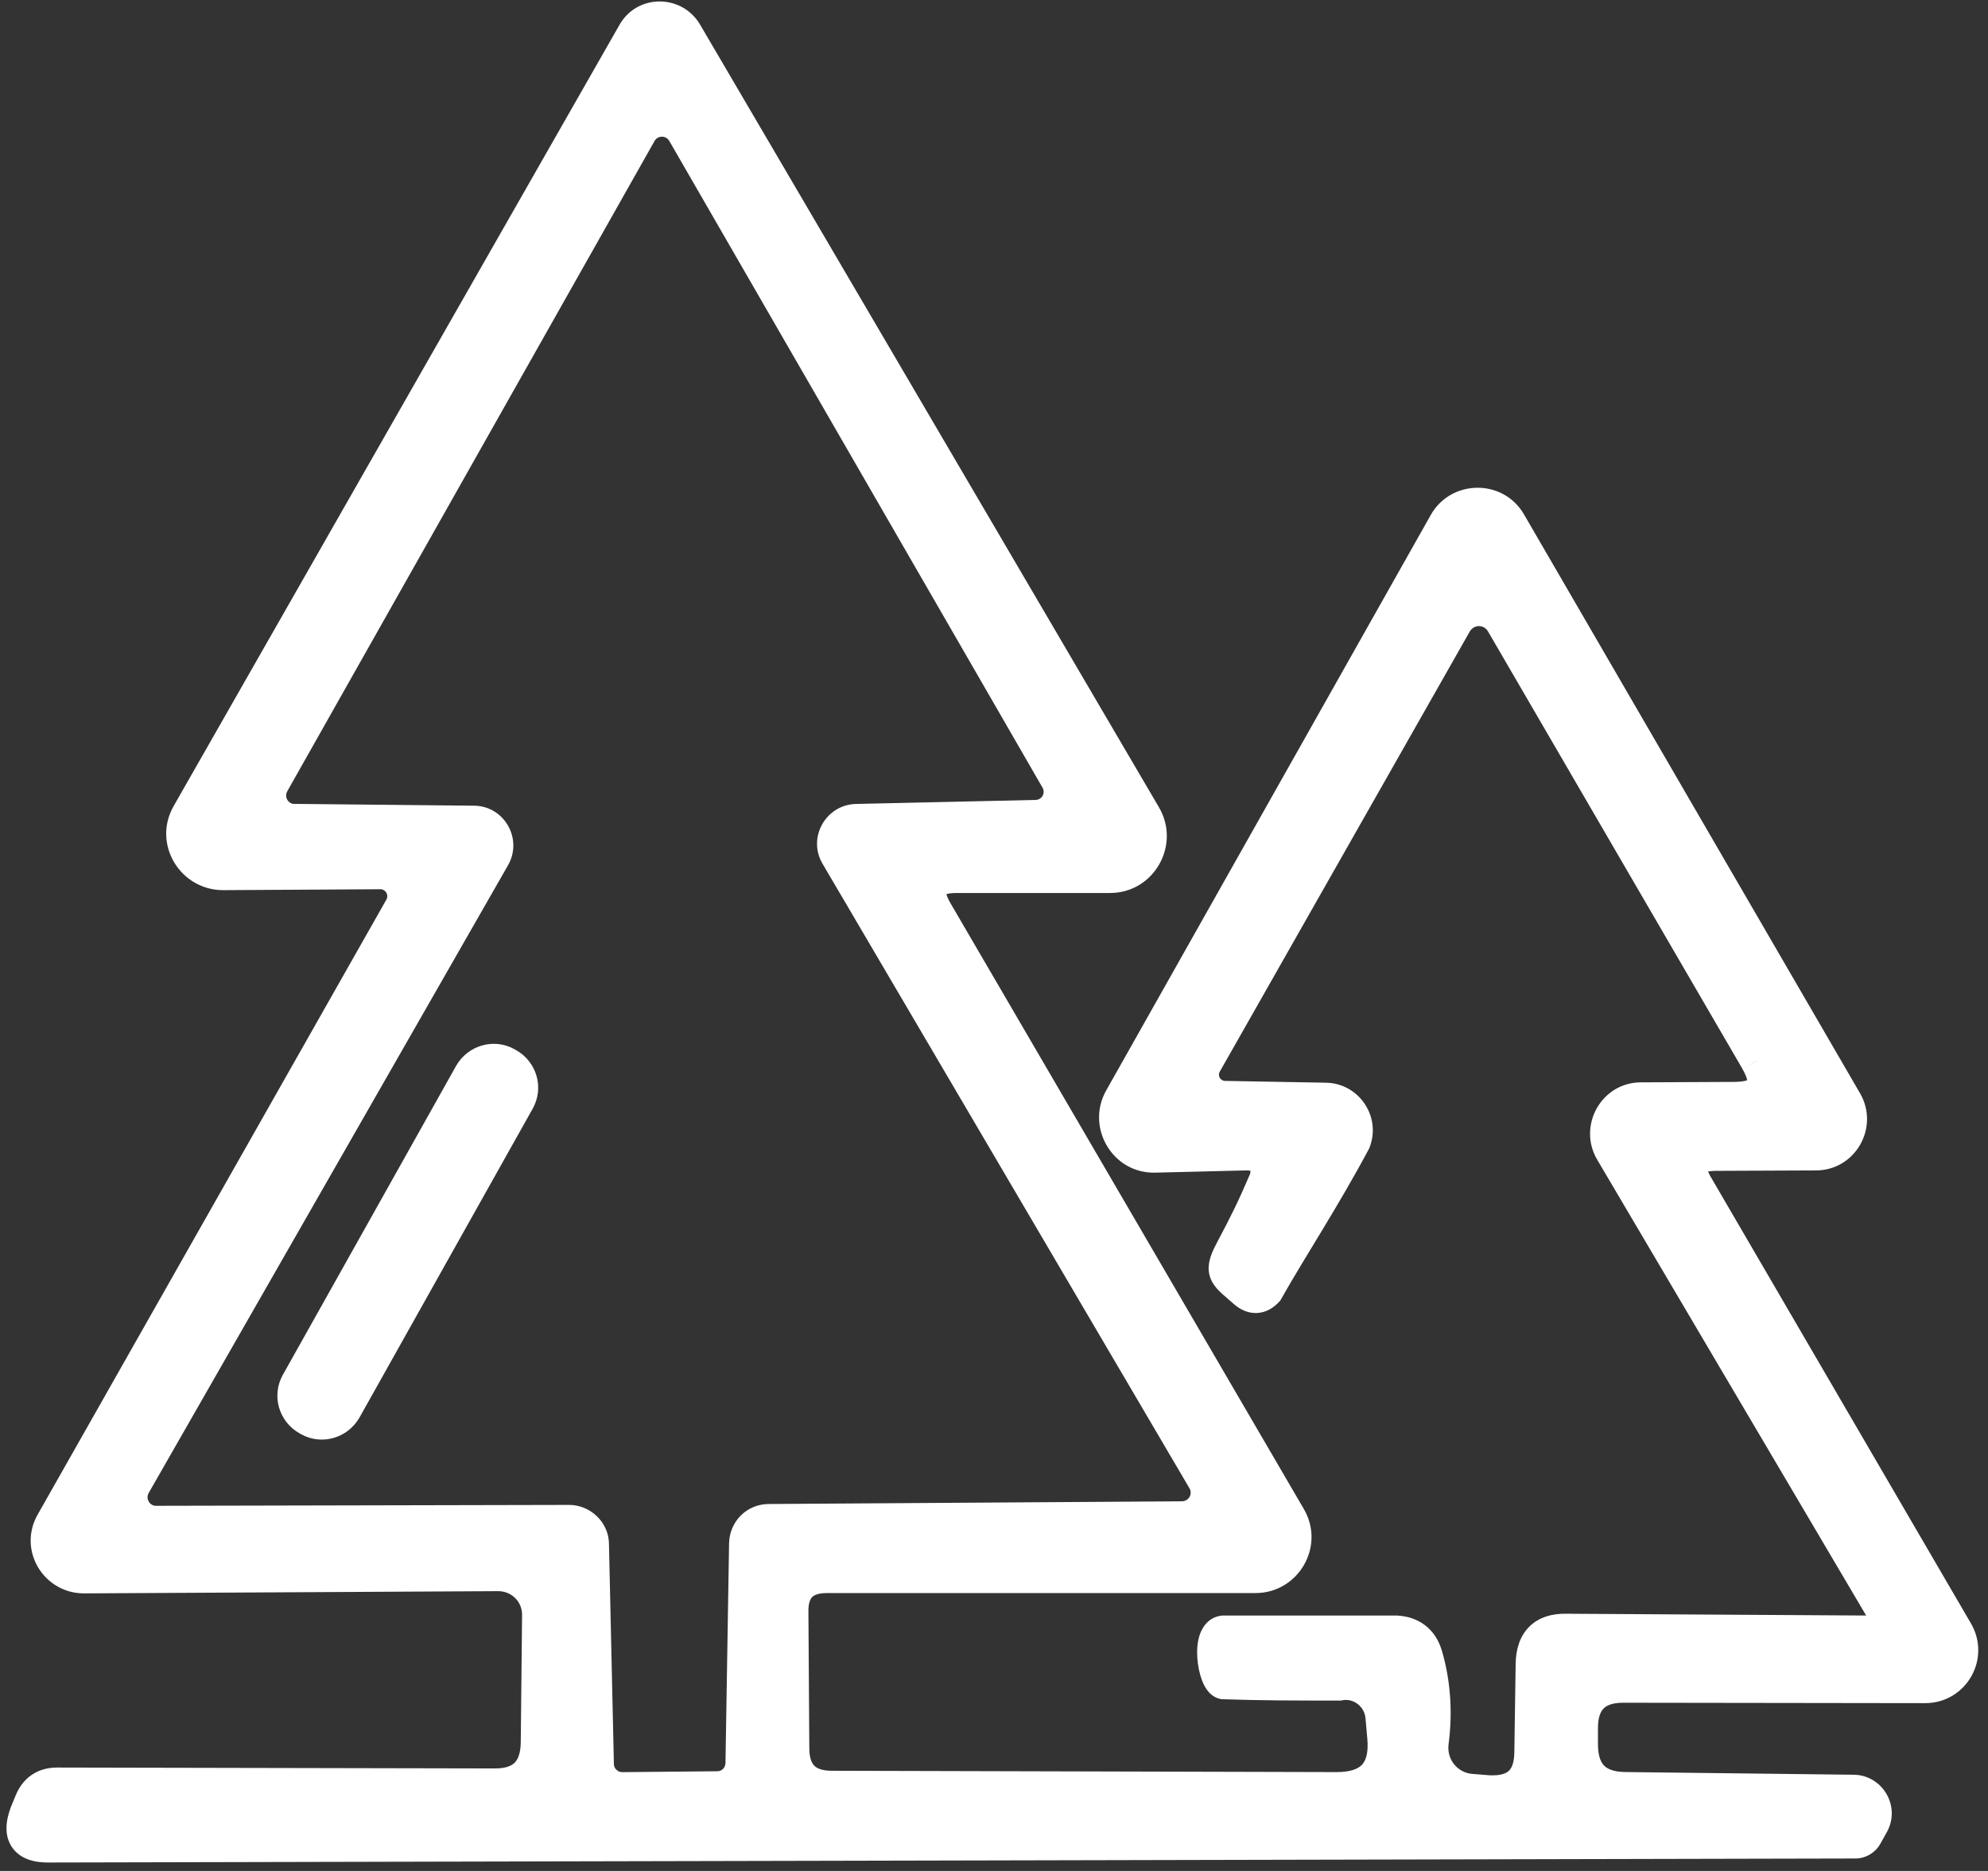
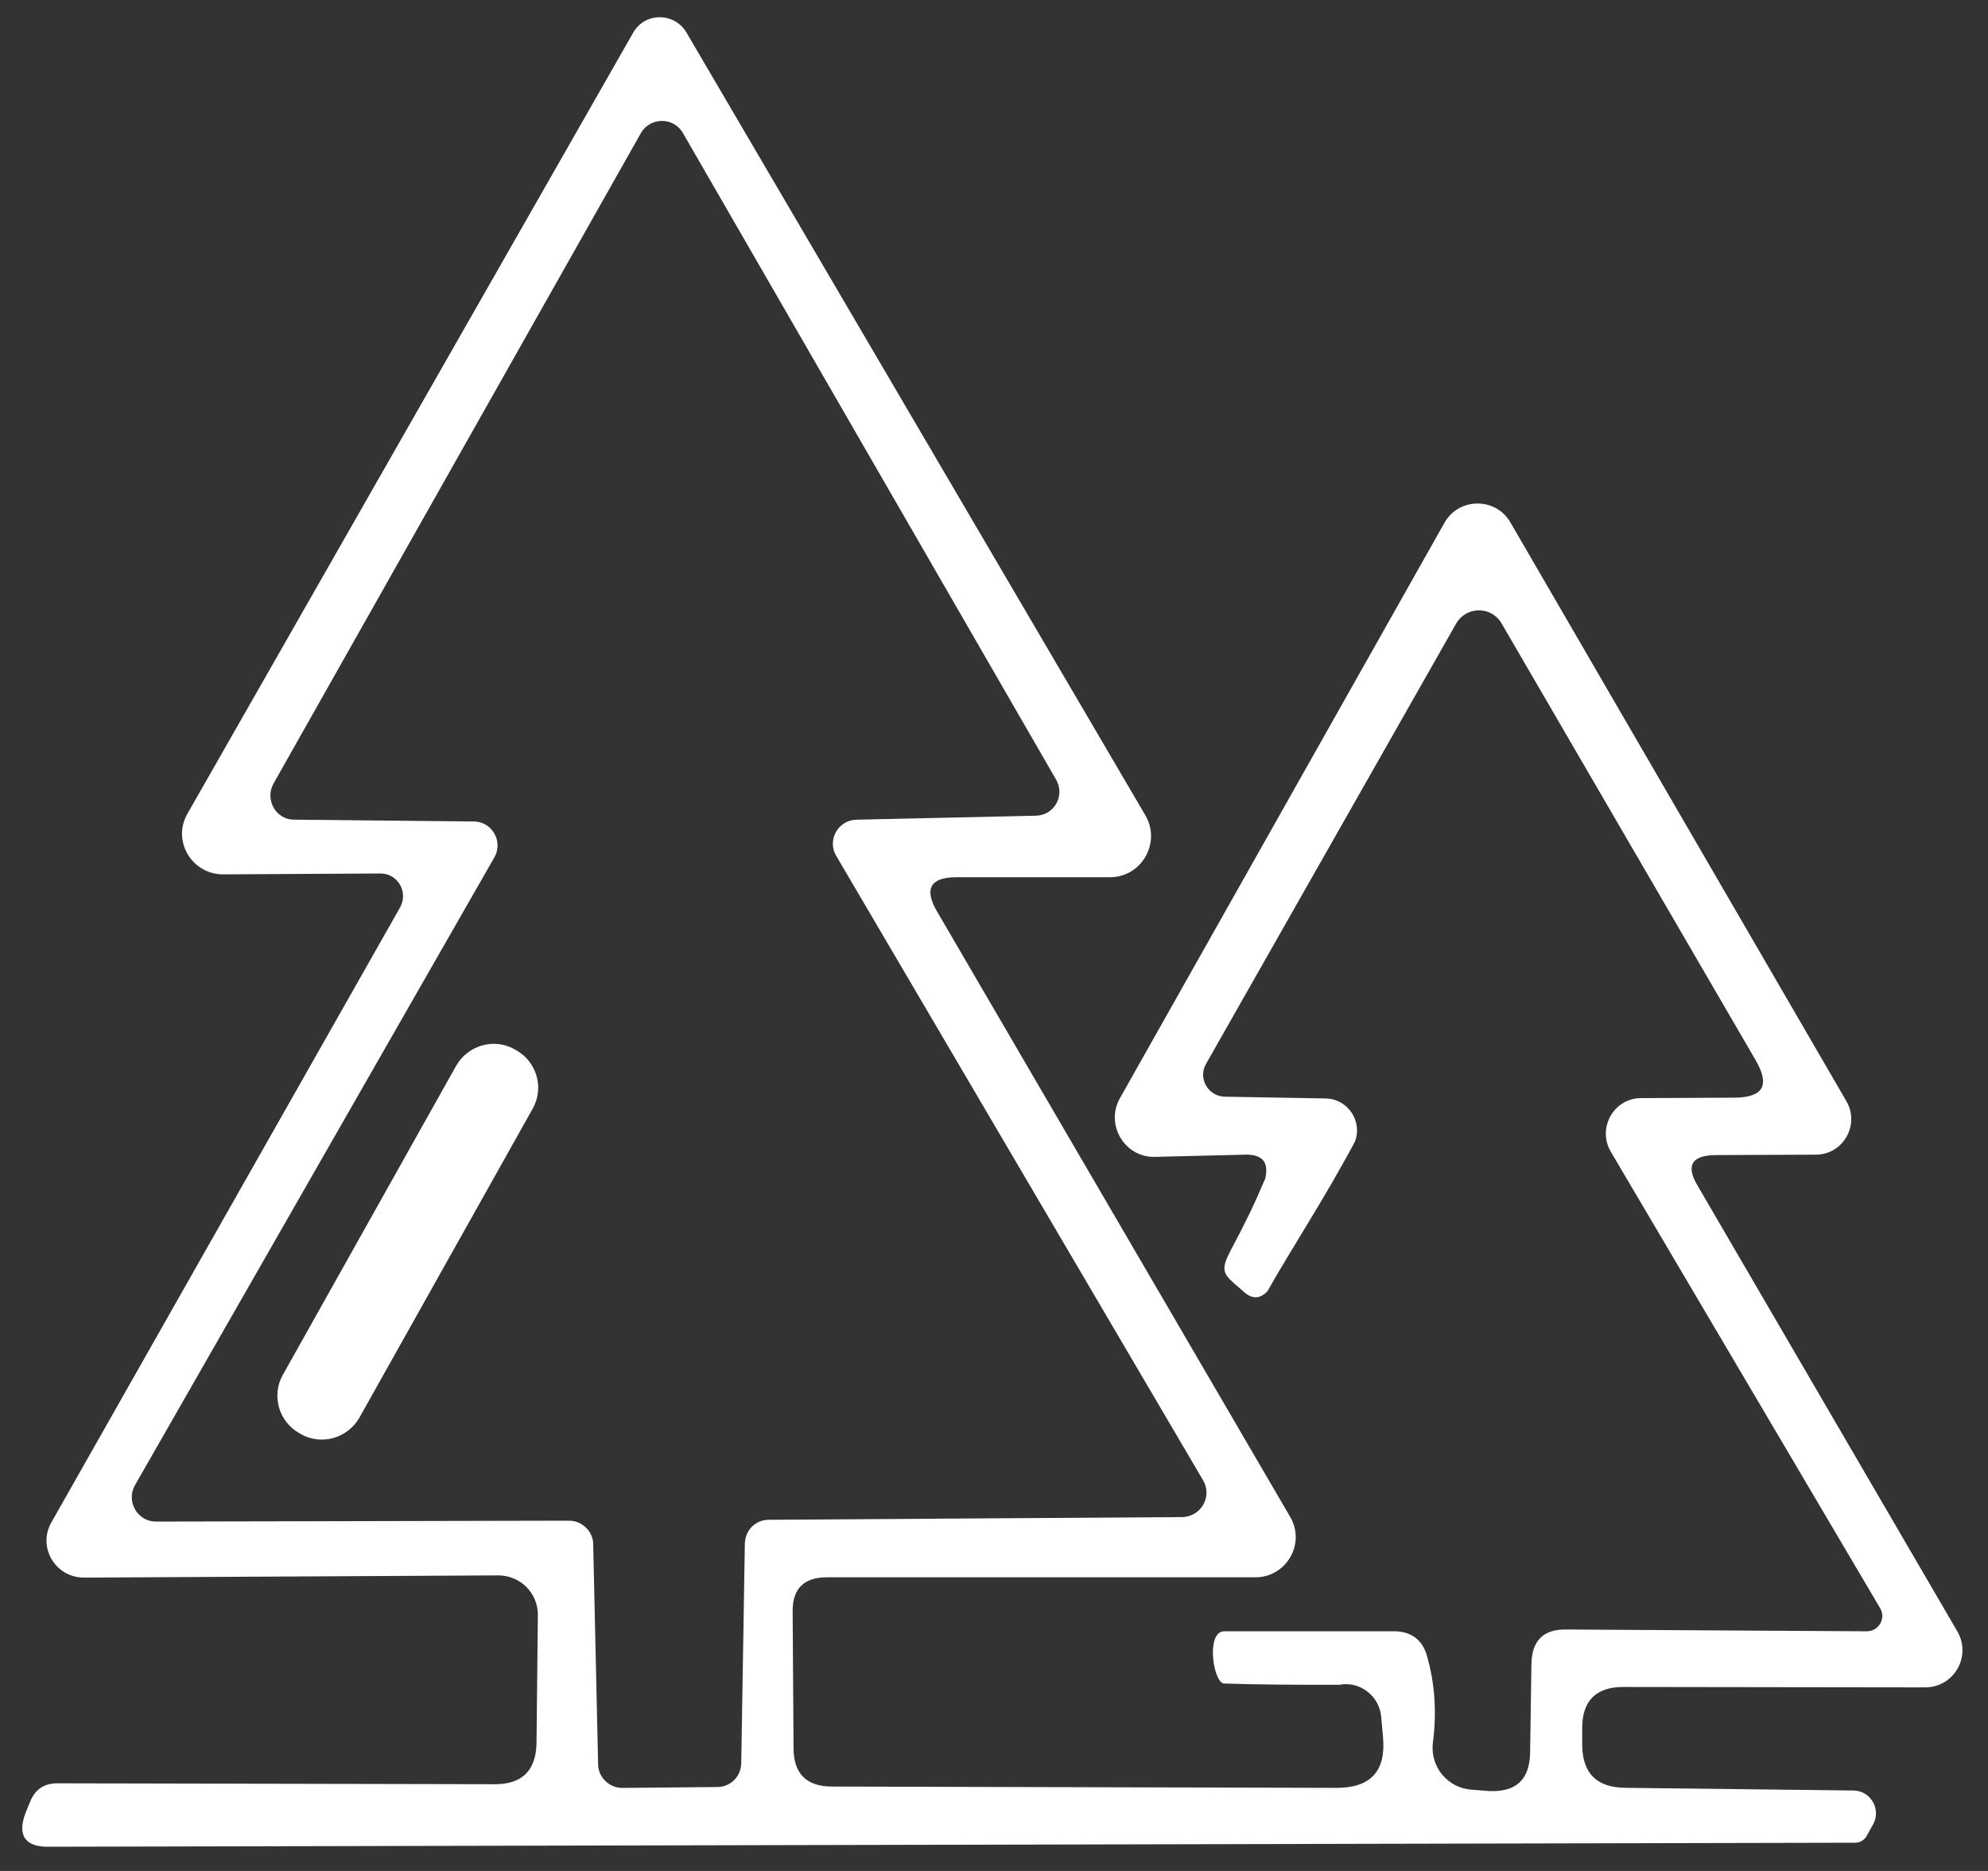
<svg xmlns="http://www.w3.org/2000/svg" width="153" height="144" viewBox="0 0 153 144" fill="none">
  <rect x="0" y="0" width="153" height="144" fill="#333333" stroke="none" />
  <g id="ËÃ Ã°_1">
    <g id="Group">
      <g id="Vector">
        <mask id="path-1-outside-1_944_4460" maskUnits="userSpaceOnUse" x="-0.286" y="-0.674" width="153" height="145" fill="black">
-           <rect fill="white" x="-0.286" y="-0.674" width="153" height="145" />
          <path d="M135.154 81.661L115.56 47.974C114.772 46.635 112.849 46.635 112.06 48.006L92.808 81.901C92.191 82.999 92.979 84.374 94.251 84.407L102.04 84.545C103.723 84.578 104.89 86.299 104.272 87.877C101.872 92.369 99.444 96.011 97.544 99.381C96.995 99.963 96.41 100 95.792 99.483L94.967 98.763C94.077 97.974 93.982 97.614 94.76 96.151C95.803 94.19 96.41 92.976 97.369 90.725C97.678 89.455 97.162 88.837 95.825 88.87L88.894 89.04C86.56 89.109 85.052 86.567 86.182 84.541L111.166 40.24C112.264 38.283 115.113 38.247 116.243 40.208L142.117 84.781C143.146 86.6 141.841 88.87 139.751 88.87L131.995 88.902C130.178 88.935 129.731 89.728 130.658 91.27L150.629 125.543C151.764 127.467 150.39 129.871 148.158 129.871L124.926 129.839C122.833 129.839 121.768 130.905 121.768 133V134.236C121.768 136.47 122.865 137.568 125.06 137.601L142.629 137.808C143.934 137.808 144.792 139.216 144.174 140.383L143.658 141.311C143.487 141.62 143.142 141.827 142.8 141.827L3.784 142.137C1.93 142.169 1.313 141.278 1.967 139.525L2.308 138.699C2.686 137.739 3.373 137.255 4.402 137.255L38.101 137.324C40.195 137.324 41.26 136.258 41.292 134.131L41.394 124.343C41.426 122.626 40.056 121.251 38.341 121.251L6.463 121.422C4.268 121.422 2.861 119.087 3.959 117.163L30.792 69.839C31.443 68.672 30.621 67.228 29.284 67.228L17.17 67.297C14.768 67.297 13.223 64.722 14.426 62.627L48.715 2.542C49.605 0.927 51.906 0.927 52.833 2.509L88.146 62.745C89.382 64.84 87.869 67.516 85.434 67.516H73.629C71.605 67.516 71.089 68.407 72.121 70.161L99.3 116.76C100.499 118.823 98.991 121.398 96.625 121.398H63.646C61.861 121.398 60.971 122.288 61.004 124.074L61.073 134.55C61.073 136.506 62.069 137.503 64.024 137.503L102.869 137.605C105.512 137.605 106.678 136.299 106.438 133.691L106.3 132.145C106.162 130.53 104.654 129.363 103.077 129.672C99.875 129.672 97.016 129.672 94.154 129.57C93.375 129.385 92.818 125.698 94.154 125.555C98.837 125.555 102.869 125.555 107.467 125.555C108.666 125.624 109.459 126.243 109.8 127.374C110.418 129.469 110.589 131.735 110.28 134.106C110.04 135.961 111.414 137.645 113.3 137.747L114.568 137.849C116.662 137.95 117.727 136.99 117.76 134.895L117.861 128.061C117.894 126.275 118.788 125.384 120.536 125.417L143.666 125.555C144.593 125.555 145.174 124.558 144.694 123.769L123.967 88.638C122.902 86.819 124.207 84.517 126.3 84.517L133.54 84.484C135.703 84.452 136.215 83.524 135.154 81.669M90.987 116.764C92.43 116.732 93.32 115.186 92.601 113.949L64.357 65.873C63.638 64.673 64.495 63.127 65.902 63.09L79.731 62.781C81.138 62.749 81.995 61.235 81.276 59.999L52.556 10.234C51.837 8.998 50.052 8.998 49.329 10.234L21.052 60.304C20.365 61.54 21.223 63.086 22.63 63.086L36.459 63.225C37.865 63.225 38.76 64.77 38.036 66.007L10.377 114.327C9.691 115.564 10.585 117.11 11.991 117.11L43.8 117.041C44.796 117.041 45.654 117.867 45.654 118.859L46.032 135.79C46.032 136.787 46.89 137.609 47.886 137.609L55.195 137.54C56.223 137.54 57.012 136.75 57.048 135.721L57.325 118.79C57.357 117.761 58.15 116.972 59.178 116.972L90.991 116.764H90.987Z" />
        </mask>
        <path d="M135.154 81.661L115.56 47.974C114.772 46.635 112.849 46.635 112.06 48.006L92.808 81.901C92.191 82.999 92.979 84.374 94.251 84.407L102.04 84.545C103.723 84.578 104.89 86.299 104.272 87.877C101.872 92.369 99.444 96.011 97.544 99.381C96.995 99.963 96.41 100 95.792 99.483L94.967 98.763C94.077 97.974 93.982 97.614 94.76 96.151C95.803 94.19 96.41 92.976 97.369 90.725C97.678 89.455 97.162 88.837 95.825 88.87L88.894 89.04C86.56 89.109 85.052 86.567 86.182 84.541L111.166 40.24C112.264 38.283 115.113 38.247 116.243 40.208L142.117 84.781C143.146 86.6 141.841 88.87 139.751 88.87L131.995 88.902C130.178 88.935 129.731 89.728 130.658 91.27L150.629 125.543C151.764 127.467 150.39 129.871 148.158 129.871L124.926 129.839C122.833 129.839 121.768 130.905 121.768 133V134.236C121.768 136.47 122.865 137.568 125.06 137.601L142.629 137.808C143.934 137.808 144.792 139.216 144.174 140.383L143.658 141.311C143.487 141.62 143.142 141.827 142.8 141.827L3.784 142.137C1.93 142.169 1.313 141.278 1.967 139.525L2.308 138.699C2.686 137.739 3.373 137.255 4.402 137.255L38.101 137.324C40.195 137.324 41.26 136.258 41.292 134.131L41.394 124.343C41.426 122.626 40.056 121.251 38.341 121.251L6.463 121.422C4.268 121.422 2.861 119.087 3.959 117.163L30.792 69.839C31.443 68.672 30.621 67.228 29.284 67.228L17.17 67.297C14.768 67.297 13.223 64.722 14.426 62.627L48.715 2.542C49.605 0.927 51.906 0.927 52.833 2.509L88.146 62.745C89.382 64.84 87.869 67.516 85.434 67.516H73.629C71.605 67.516 71.089 68.407 72.121 70.161L99.3 116.76C100.499 118.823 98.991 121.398 96.625 121.398H63.646C61.861 121.398 60.971 122.288 61.004 124.074L61.073 134.55C61.073 136.506 62.069 137.503 64.024 137.503L102.869 137.605C105.512 137.605 106.678 136.299 106.438 133.691L106.3 132.145C106.162 130.53 104.654 129.363 103.077 129.672C99.875 129.672 97.016 129.672 94.154 129.57C93.375 129.385 92.818 125.698 94.154 125.555C98.837 125.555 102.869 125.555 107.467 125.555C108.666 125.624 109.459 126.243 109.8 127.374C110.418 129.469 110.589 131.735 110.28 134.106C110.04 135.961 111.414 137.645 113.3 137.747L114.568 137.849C116.662 137.95 117.727 136.99 117.76 134.895L117.861 128.061C117.894 126.275 118.788 125.384 120.536 125.417L143.666 125.555C144.593 125.555 145.174 124.558 144.694 123.769L123.967 88.638C122.902 86.819 124.207 84.517 126.3 84.517L133.54 84.484C135.703 84.452 136.215 83.524 135.154 81.669M90.987 116.764C92.43 116.732 93.32 115.186 92.601 113.949L64.357 65.873C63.638 64.673 64.495 63.127 65.902 63.09L79.731 62.781C81.138 62.749 81.995 61.235 81.276 59.999L52.556 10.234C51.837 8.998 50.052 8.998 49.329 10.234L21.052 60.304C20.365 61.54 21.223 63.086 22.63 63.086L36.459 63.225C37.865 63.225 38.76 64.77 38.036 66.007L10.377 114.327C9.691 115.564 10.585 117.11 11.991 117.11L43.8 117.041C44.796 117.041 45.654 117.867 45.654 118.859L46.032 135.79C46.032 136.787 46.89 137.609 47.886 137.609L55.195 137.54C56.223 137.54 57.012 136.75 57.048 135.721L57.325 118.79C57.357 117.761 58.15 116.972 59.178 116.972L90.991 116.764H90.987Z" fill="white" />
-         <path d="M115.56 47.974L116.61 47.363L116.606 47.357L115.56 47.974ZM112.06 48.006L111.008 47.401L111.005 47.407L112.06 48.006ZM92.808 81.901L91.753 81.301L91.75 81.306L92.808 81.901ZM94.251 84.407L94.22 85.62L94.23 85.621L94.251 84.407ZM102.04 84.545L102.064 83.332L102.062 83.332L102.04 84.545ZM104.272 87.877L105.343 88.449L105.376 88.386L105.402 88.319L104.272 87.877ZM97.544 99.381L98.427 100.214L98.529 100.107L98.602 99.978L97.544 99.381ZM95.792 99.483L94.994 100.398L95.004 100.406L95.013 100.414L95.792 99.483ZM94.967 98.763L94.162 99.671L94.169 99.678L94.967 98.763ZM94.76 96.151L93.688 95.581V95.581L94.76 96.151ZM97.369 90.725L98.486 91.201L98.525 91.109L98.549 91.012L97.369 90.725ZM95.825 88.87L95.795 87.656L95.795 87.656L95.825 88.87ZM88.894 89.04L88.864 87.827L88.858 87.827L88.894 89.04ZM86.182 84.541L85.125 83.945L85.122 83.95L86.182 84.541ZM111.166 40.24L112.223 40.836L112.225 40.834L111.166 40.24ZM116.243 40.208L115.192 40.814L115.193 40.817L116.243 40.208ZM142.117 84.781L143.174 84.183L143.167 84.172L142.117 84.781ZM139.751 88.87V87.656L139.746 87.656L139.751 88.87ZM131.995 88.902L131.99 87.688L131.982 87.688L131.974 87.688L131.995 88.902ZM130.658 91.27L131.707 90.659L131.703 90.651L131.698 90.644L130.658 91.27ZM150.629 125.543L149.581 126.154L149.584 126.159L150.629 125.543ZM148.158 129.871L148.156 131.085H148.158V129.871ZM124.926 129.839L124.928 128.625H124.926V129.839ZM125.06 137.601L125.042 138.814L125.046 138.814L125.06 137.601ZM142.629 137.808L142.615 139.022L142.622 139.022H142.629V137.808ZM144.174 140.383L145.235 140.974L145.241 140.962L145.247 140.951L144.174 140.383ZM143.658 141.311L142.597 140.72L142.595 140.724L143.658 141.311ZM142.8 141.827V140.613H142.797L142.8 141.827ZM3.784 142.137L3.781 140.923L3.772 140.923L3.763 140.923L3.784 142.137ZM1.967 139.525L0.845 139.061L0.837 139.08L0.83 139.1L1.967 139.525ZM2.308 138.699L3.43 139.163L3.434 139.153L3.438 139.144L2.308 138.699ZM4.402 137.255L4.404 136.041H4.402V137.255ZM38.101 137.324L38.099 138.538H38.101V137.324ZM41.292 134.131L42.506 134.149L42.506 134.143L41.292 134.131ZM41.394 124.343L40.18 124.32L40.18 124.33L41.394 124.343ZM38.341 121.251V120.037L38.334 120.037L38.341 121.251ZM6.463 121.422V122.636L6.469 122.636L6.463 121.422ZM3.959 117.163L5.013 117.764L5.015 117.762L3.959 117.163ZM30.792 69.839L31.848 70.438L31.853 70.43L30.792 69.839ZM29.284 67.228V66.014L29.277 66.014L29.284 67.228ZM17.17 67.297V68.511L17.177 68.511L17.17 67.297ZM14.426 62.627L15.479 63.231L15.481 63.228L14.426 62.627ZM48.715 2.542L49.769 3.143L49.774 3.135L49.778 3.128L48.715 2.542ZM52.833 2.509L51.785 3.122L51.785 3.123L52.833 2.509ZM88.146 62.745L87.099 63.358L87.1 63.361L88.146 62.745ZM72.121 70.161L73.17 69.549L73.167 69.545L72.121 70.161ZM99.3 116.76L100.35 116.15L100.349 116.148L99.3 116.76ZM61.004 124.074L62.218 124.066L62.217 124.052L61.004 124.074ZM61.073 134.55H62.287L62.286 134.542L61.073 134.55ZM64.024 137.503L64.027 136.289H64.024V137.503ZM102.869 137.605L102.866 138.819H102.869V137.605ZM106.438 133.691L105.229 133.799L105.23 133.802L106.438 133.691ZM106.3 132.145L105.091 132.249L105.091 132.253L106.3 132.145ZM103.077 129.672V130.886H103.194L103.31 130.863L103.077 129.672ZM94.154 129.57L93.874 130.751L93.991 130.779L94.111 130.783L94.154 129.57ZM94.154 125.555V124.341H94.089L94.025 124.348L94.154 125.555ZM107.467 125.555L107.537 124.343L107.502 124.341H107.467V125.555ZM109.8 127.374L110.965 127.03L110.962 127.023L109.8 127.374ZM110.28 134.106L109.076 133.949L109.076 133.951L110.28 134.106ZM113.3 137.747L113.397 136.537L113.381 136.536L113.366 136.535L113.3 137.747ZM114.568 137.849L114.471 139.059L114.491 139.06L114.51 139.061L114.568 137.849ZM117.76 134.895L118.973 134.914L118.973 134.913L117.76 134.895ZM117.861 128.061L116.647 128.039L116.647 128.043L117.861 128.061ZM120.536 125.417L120.513 126.631L120.521 126.631L120.529 126.631L120.536 125.417ZM143.666 125.555L143.659 126.769H143.666V125.555ZM144.694 123.769L143.649 124.386L143.653 124.393L143.657 124.4L144.694 123.769ZM123.967 88.638L122.919 89.251L122.921 89.254L123.967 88.638ZM126.3 84.517V85.731L126.306 85.731L126.3 84.517ZM133.54 84.484L133.545 85.698L133.558 85.698L133.54 84.484ZM90.987 116.764L90.96 115.55L90.987 117.978V116.764ZM92.601 113.949L93.65 113.339L93.648 113.334L92.601 113.949ZM64.357 65.873L65.404 65.258L65.398 65.249L64.357 65.873ZM65.902 63.09L65.875 61.877L65.87 61.877L65.902 63.09ZM79.731 62.781L79.758 63.995L79.759 63.995L79.731 62.781ZM81.276 59.999L80.224 60.605L80.227 60.609L81.276 59.999ZM52.556 10.234L53.608 9.627L53.606 9.624L52.556 10.234ZM49.329 10.234L48.281 9.621L48.276 9.629L48.272 9.637L49.329 10.234ZM21.052 60.304L19.995 59.707L19.991 59.714L21.052 60.304ZM22.63 63.086L22.642 61.872H22.63V63.086ZM36.459 63.225L36.447 64.439H36.459V63.225ZM38.036 66.007L36.988 65.394L36.983 65.404L38.036 66.007ZM10.377 114.327L9.324 113.724L9.32 113.731L9.316 113.738L10.377 114.327ZM11.991 117.11V118.324L11.994 118.324L11.991 117.11ZM43.8 117.041V115.827L43.798 115.827L43.8 117.041ZM45.654 118.859H44.44V118.873L44.44 118.886L45.654 118.859ZM46.032 135.79H47.246V135.777L47.246 135.763L46.032 135.79ZM47.886 137.609V138.823L47.897 138.823L47.886 137.609ZM55.195 137.54V136.326L55.183 136.326L55.195 137.54ZM57.048 135.721L58.261 135.764L58.262 135.753L58.262 135.741L57.048 135.721ZM57.325 118.79L56.111 118.752L56.111 118.761L56.111 118.77L57.325 118.79ZM59.178 116.972V118.186L59.186 118.185L59.178 116.972ZM90.991 116.764L90.999 117.978L90.991 115.55V116.764ZM136.203 81.051L116.61 47.363L114.511 48.584L134.104 82.271L136.203 81.051ZM116.606 47.357C115.344 45.215 112.259 45.225 111.008 47.401L113.113 48.611C113.438 48.045 114.2 48.055 114.514 48.59L116.606 47.357ZM111.005 47.407L91.753 81.301L93.864 82.501L113.116 48.605L111.005 47.407ZM91.75 81.306C90.676 83.216 92.051 85.565 94.22 85.62L94.282 83.193C93.907 83.184 93.705 82.782 93.866 82.496L91.75 81.306ZM94.23 85.621L102.018 85.759L102.062 83.332L94.273 83.193L94.23 85.621ZM102.017 85.759C102.863 85.775 103.448 86.651 103.141 87.434L105.402 88.319C106.331 85.946 104.583 83.38 102.064 83.332L102.017 85.759ZM103.201 87.305C102.017 89.522 100.823 91.534 99.682 93.422C98.546 95.301 97.449 97.079 96.487 98.785L98.602 99.978C99.54 98.314 100.606 96.586 101.76 94.678C102.907 92.779 104.127 90.724 105.343 88.449L103.201 87.305ZM96.661 98.548C96.592 98.622 96.551 98.646 96.545 98.649C96.543 98.65 96.55 98.647 96.564 98.642C96.58 98.638 96.6 98.634 96.622 98.632C96.645 98.631 96.665 98.632 96.681 98.635C96.696 98.638 96.703 98.641 96.7 98.64C96.693 98.637 96.65 98.618 96.571 98.552L95.013 100.414C95.471 100.797 96.066 101.097 96.766 101.056C97.466 101.014 98.02 100.646 98.427 100.214L96.661 98.548ZM96.59 98.568L95.765 97.848L94.169 99.678L94.994 100.398L96.59 98.568ZM95.772 97.855C95.562 97.669 95.472 97.57 95.431 97.513C95.407 97.48 95.438 97.515 95.445 97.587C95.451 97.638 95.433 97.617 95.487 97.46C95.542 97.3 95.646 97.07 95.831 96.721L93.688 95.581C93.32 96.274 92.95 97.043 93.03 97.832C93.12 98.721 93.73 99.289 94.162 99.671L95.772 97.855ZM95.831 96.721C96.886 94.738 97.51 93.492 98.486 91.201L96.253 90.249C95.31 92.461 94.719 93.643 93.688 95.581L95.831 96.721ZM98.549 91.012C98.737 90.237 98.772 89.282 98.147 88.532C97.532 87.793 96.593 87.636 95.795 87.656L95.854 90.083C96.101 90.077 96.242 90.104 96.308 90.125C96.364 90.142 96.33 90.144 96.282 90.086C96.232 90.026 96.235 89.985 96.24 90.027C96.246 90.081 96.245 90.21 96.19 90.437L98.549 91.012ZM95.795 87.656L88.864 87.827L88.924 90.254L95.855 90.083L95.795 87.656ZM88.858 87.827C87.486 87.868 86.562 86.352 87.243 85.132L85.122 83.95C83.543 86.782 85.635 90.351 88.93 90.254L88.858 87.827ZM87.24 85.137L112.223 40.836L110.109 39.644L85.125 83.945L87.24 85.137ZM112.225 40.834C112.866 39.69 114.536 39.677 115.192 40.814L117.295 39.601C115.69 36.817 111.661 36.877 110.107 39.646L112.225 40.834ZM115.193 40.817L141.067 85.391L143.167 84.172L117.293 39.598L115.193 40.817ZM141.061 85.379C141.638 86.4 140.897 87.656 139.751 87.656V90.083C142.785 90.083 144.653 86.799 143.174 84.183L141.061 85.379ZM139.746 87.656L131.99 87.688L132 90.116L139.756 90.083L139.746 87.656ZM131.974 87.688C131.446 87.698 130.93 87.762 130.474 87.928C130.009 88.098 129.535 88.401 129.241 88.923C128.945 89.447 128.931 90.011 129.031 90.499C129.129 90.975 129.347 91.446 129.617 91.895L131.698 90.644C131.505 90.323 131.431 90.117 131.409 90.009C131.39 89.913 131.427 89.988 131.355 90.117C131.283 90.243 131.204 90.246 131.305 90.21C131.415 90.169 131.636 90.123 132.017 90.116L131.974 87.688ZM129.609 91.881L149.581 126.154L151.678 124.932L131.707 90.659L129.609 91.881ZM149.584 126.159C150.241 127.275 149.45 128.657 148.158 128.657V131.085C151.329 131.085 153.286 127.66 151.675 124.927L149.584 126.159ZM148.16 128.657L124.928 128.625L124.924 131.053L148.156 131.085L148.16 128.657ZM124.926 128.625C123.687 128.625 122.536 128.942 121.703 129.776C120.87 130.609 120.554 131.76 120.554 133H122.982C122.982 132.144 123.198 131.715 123.421 131.492C123.643 131.269 124.072 131.053 124.926 131.053V128.625ZM120.554 133V134.236H122.982V133H120.554ZM120.554 134.236C120.554 135.536 120.874 136.729 121.725 137.595C122.578 138.461 123.761 138.795 125.042 138.814L125.078 136.387C124.165 136.373 123.702 136.142 123.456 135.892C123.21 135.643 122.982 135.17 122.982 134.236H120.554ZM125.046 138.814L142.615 139.022L142.644 136.594L125.075 136.387L125.046 138.814ZM142.629 139.022C143.022 139.022 143.29 139.458 143.101 139.815L145.247 140.951C146.294 138.973 144.847 136.594 142.629 136.594V139.022ZM143.113 139.793L142.597 140.72L144.719 141.901L145.235 140.974L143.113 139.793ZM142.595 140.724C142.62 140.679 142.648 140.656 142.667 140.645C142.686 140.634 142.728 140.613 142.8 140.613V143.041C143.6 143.041 144.344 142.579 144.721 141.897L142.595 140.724ZM142.797 140.613L3.781 140.923L3.787 143.35L142.803 143.041L142.797 140.613ZM3.763 140.923C3.387 140.929 3.153 140.886 3.022 140.841C2.902 140.8 2.907 140.772 2.932 140.807C2.956 140.842 2.926 140.832 2.928 140.696C2.93 140.549 2.971 140.307 3.104 139.949L0.83 139.1C0.465 140.078 0.28 141.246 0.938 142.193C1.601 143.147 2.765 143.368 3.805 143.35L3.763 140.923ZM3.089 139.989L3.43 139.163L1.187 138.235L0.845 139.061L3.089 139.989ZM3.438 139.144C3.56 138.834 3.695 138.689 3.803 138.614C3.909 138.541 4.083 138.469 4.402 138.469V136.041C3.692 136.041 3.009 136.21 2.42 136.619C1.832 137.027 1.435 137.604 1.179 138.254L3.438 139.144ZM4.399 138.469L38.099 138.538L38.104 136.11L4.404 136.041L4.399 138.469ZM38.101 138.538C39.342 138.538 40.492 138.22 41.328 137.383C42.161 136.55 42.487 135.397 42.506 134.149L40.078 134.112C40.065 134.992 39.842 135.436 39.611 135.667C39.383 135.895 38.954 136.11 38.101 136.11V138.538ZM42.506 134.143L42.608 124.355L40.18 124.33L40.078 134.118L42.506 134.143ZM42.608 124.366C42.653 121.959 40.725 120.037 38.341 120.037V122.465C39.387 122.465 40.2 123.293 40.18 124.32L42.608 124.366ZM38.334 120.037L6.456 120.208L6.469 122.636L38.347 122.465L38.334 120.037ZM6.463 120.208C5.17 120.208 4.392 118.854 5.013 117.764L2.904 116.561C1.331 119.32 3.365 122.636 6.463 122.636V120.208ZM5.015 117.762L31.848 70.438L29.736 69.24L2.903 116.564L5.015 117.762ZM31.853 70.43C32.938 68.481 31.579 66.014 29.284 66.014V68.441C29.663 68.441 29.947 68.862 29.732 69.248L31.853 70.43ZM29.277 66.014L17.163 66.083L17.177 68.511L29.291 68.441L29.277 66.014ZM17.17 66.083C15.669 66.083 14.756 64.49 15.479 63.231L13.374 62.022C11.69 64.954 13.866 68.511 17.17 68.511V66.083ZM15.481 63.228L49.769 3.143L47.661 1.94L13.372 62.025L15.481 63.228ZM49.778 3.128C50.201 2.36 51.321 2.33 51.785 3.122L53.88 1.895C52.491 -0.477 49.009 -0.507 47.652 1.956L49.778 3.128ZM51.785 3.123L87.099 63.358L89.193 62.131L53.88 1.895L51.785 3.123ZM87.1 63.361C87.864 64.656 86.92 66.302 85.434 66.302V68.73C88.819 68.73 90.899 65.023 89.191 62.128L87.1 63.361ZM85.434 66.302H73.629V68.73H85.434V66.302ZM73.629 66.302C73.049 66.302 72.487 66.365 71.994 66.537C71.49 66.713 70.988 67.032 70.676 67.578C70.363 68.124 70.342 68.719 70.446 69.243C70.547 69.757 70.779 70.274 71.075 70.777L73.167 69.545C72.947 69.171 72.857 68.919 72.828 68.773C72.801 68.637 72.842 68.68 72.782 68.784C72.723 68.888 72.665 68.874 72.796 68.829C72.936 68.78 73.198 68.73 73.629 68.73V66.302ZM71.073 70.772L98.252 117.372L100.349 116.148L73.17 69.549L71.073 70.772ZM98.251 117.37C98.974 118.614 98.066 120.184 96.625 120.184V122.612C99.916 122.612 102.025 119.031 100.35 116.15L98.251 117.37ZM96.625 120.184H63.646V122.612H96.625V120.184ZM63.646 120.184C62.569 120.184 61.532 120.453 60.781 121.212C60.027 121.973 59.77 123.014 59.79 124.096L62.217 124.052C62.204 123.349 62.376 123.051 62.506 122.92C62.637 122.788 62.938 122.612 63.646 122.612V120.184ZM59.79 124.082L59.859 134.558L62.286 134.542L62.217 124.066L59.79 124.082ZM59.859 134.55C59.859 135.721 60.158 136.819 60.956 137.618C61.755 138.417 62.853 138.717 64.024 138.717V136.289C63.239 136.289 62.862 136.09 62.674 135.902C62.485 135.713 62.286 135.335 62.286 134.55H59.859ZM64.021 138.717L102.866 138.819L102.872 136.391L64.027 136.289L64.021 138.717ZM102.869 138.819C104.363 138.819 105.718 138.451 106.634 137.442C107.548 136.434 107.783 135.053 107.647 133.58L105.23 133.802C105.334 134.938 105.105 135.513 104.836 135.81C104.567 136.106 104.018 136.391 102.869 136.391V138.819ZM107.648 133.583L107.509 132.037L105.091 132.253L105.229 133.799L107.648 133.583ZM107.51 132.042C107.312 129.731 105.153 128.028 102.843 128.481L103.31 130.863C104.155 130.698 105.012 131.33 105.091 132.249L107.51 132.042ZM103.077 128.458C99.871 128.458 97.034 128.458 94.197 128.357L94.111 130.783C96.999 130.886 99.88 130.886 103.077 130.886L103.077 128.458ZM94.434 128.389C94.599 128.428 94.71 128.501 94.769 128.548C94.826 128.594 94.852 128.63 94.854 128.632C94.855 128.633 94.821 128.583 94.773 128.457C94.68 128.21 94.599 127.844 94.572 127.459C94.543 127.061 94.579 126.76 94.632 126.602C94.688 126.434 94.636 126.724 94.283 126.762L94.025 124.348C93.004 124.457 92.52 125.262 92.33 125.831C92.135 126.411 92.109 127.07 92.15 127.635C92.192 128.212 92.313 128.812 92.501 129.313C92.595 129.561 92.722 129.83 92.897 130.069C93.053 130.282 93.365 130.631 93.874 130.751L94.434 128.389ZM94.154 126.769C98.837 126.769 102.869 126.769 107.467 126.769V124.341C102.869 124.341 98.837 124.341 94.154 124.341V126.769ZM107.397 126.767C107.801 126.79 108.049 126.899 108.209 127.024C108.367 127.147 108.526 127.354 108.638 127.724L110.962 127.023C110.733 126.262 110.325 125.594 109.701 125.109C109.08 124.624 108.332 124.389 107.537 124.343L107.397 126.767ZM108.636 127.717C109.203 129.64 109.365 131.735 109.076 133.949L111.484 134.263C111.813 131.734 111.633 129.298 110.965 127.03L108.636 127.717ZM109.076 133.951C108.747 136.496 110.633 138.819 113.235 138.959L113.366 136.535C112.195 136.472 111.333 135.427 111.484 134.262L109.076 133.951ZM113.203 138.957L114.471 139.059L114.666 136.639L113.397 136.537L113.203 138.957ZM114.51 139.061C115.729 139.12 116.895 138.884 117.759 138.089C118.627 137.291 118.954 136.146 118.973 134.914L116.546 134.877C116.532 135.74 116.311 136.123 116.115 136.302C115.915 136.486 115.502 136.679 114.627 136.636L114.51 139.061ZM118.973 134.913L119.075 128.079L116.647 128.043L116.546 134.877L118.973 134.913ZM119.075 128.083C119.088 127.372 119.268 127.059 119.41 126.92C119.545 126.786 119.838 126.618 120.513 126.631L120.559 124.203C119.486 124.183 118.458 124.445 117.701 125.195C116.95 125.938 116.667 126.964 116.647 128.039L119.075 128.083ZM120.529 126.631L143.659 126.769L143.673 124.341L120.543 124.203L120.529 126.631ZM143.666 126.769C145.499 126.769 146.724 124.771 145.732 123.139L143.657 124.4C143.659 124.403 143.657 124.401 143.655 124.394C143.654 124.387 143.653 124.38 143.653 124.372C143.653 124.358 143.656 124.351 143.657 124.35C143.657 124.35 143.659 124.347 143.663 124.345C143.666 124.343 143.669 124.342 143.671 124.341C143.674 124.34 143.672 124.341 143.666 124.341V126.769ZM145.74 123.152L125.012 88.021L122.921 89.254L143.649 124.386L145.74 123.152ZM125.014 88.024C124.415 87.001 125.161 85.731 126.3 85.731V83.303C123.252 83.303 121.389 86.638 122.919 89.251L125.014 88.024ZM126.306 85.731L133.545 85.698L133.535 83.27L126.295 83.303L126.306 85.731ZM133.558 85.698C134.171 85.689 134.755 85.617 135.264 85.434C135.783 85.248 136.294 84.918 136.611 84.36C136.928 83.802 136.949 83.195 136.845 82.656C136.743 82.128 136.508 81.592 136.208 81.066L134.1 82.272C134.33 82.674 134.429 82.949 134.462 83.118C134.492 83.275 134.449 83.25 134.5 83.16C134.551 83.07 134.595 83.094 134.443 83.149C134.281 83.207 133.991 83.263 133.522 83.27L133.558 85.698ZM91.015 117.978C93.348 117.925 94.851 115.403 93.65 113.339L91.552 114.559C91.79 114.968 91.513 115.538 90.96 115.55L91.015 117.978ZM93.648 113.334L65.404 65.258L63.31 66.488L91.554 114.564L93.648 113.334ZM65.398 65.249C65.164 64.858 65.442 64.317 65.933 64.304L65.87 61.877C63.549 61.937 62.111 64.488 63.316 66.497L65.398 65.249ZM65.929 64.304L79.758 63.995L79.704 61.568L65.875 61.877L65.929 64.304ZM79.759 63.995C82.091 63.941 83.508 61.422 82.325 59.388L80.227 60.609C80.482 61.048 80.184 61.556 79.703 61.568L79.759 63.995ZM82.327 59.392L53.608 9.627L51.505 10.841L80.224 60.605L82.327 59.392ZM53.606 9.624C52.417 7.58 49.472 7.586 48.281 9.621L50.377 10.847C50.633 10.409 51.257 10.415 51.507 10.845L53.606 9.624ZM48.272 9.637L19.995 59.707L22.109 60.901L50.386 10.831L48.272 9.637ZM19.991 59.714C18.885 61.706 20.236 64.3 22.63 64.3V61.872C22.21 61.872 21.846 61.375 22.113 60.893L19.991 59.714ZM22.617 64.3L36.447 64.438L36.471 62.011L22.642 61.872L22.617 64.3ZM36.459 64.439C36.922 64.439 37.242 64.961 36.988 65.394L39.084 66.62C40.278 64.579 38.809 62.011 36.459 62.011V64.439ZM36.983 65.404L9.324 113.724L11.431 114.93L39.09 66.61L36.983 65.404ZM9.316 113.738C8.19 115.765 9.638 118.324 11.991 118.324V115.896C11.532 115.896 11.191 115.363 11.439 114.917L9.316 113.738ZM11.994 118.324L43.803 118.255L43.798 115.827L11.989 115.896L11.994 118.324ZM43.8 118.255C44.155 118.255 44.44 118.565 44.44 118.859H46.868C46.868 117.168 45.438 115.827 43.8 115.827V118.255ZM44.44 118.886L44.818 135.817L47.246 135.763L46.867 118.832L44.44 118.886ZM44.818 135.79C44.818 137.488 46.25 138.823 47.886 138.823V136.395C47.529 136.395 47.246 136.086 47.246 135.79H44.818ZM47.897 138.823L55.206 138.753L55.183 136.326L47.874 136.395L47.897 138.823ZM55.195 138.754C56.902 138.754 58.203 137.422 58.261 135.764L55.835 135.678C55.821 136.079 55.544 136.326 55.195 136.326V138.754ZM58.262 135.741L58.538 118.81L56.111 118.77L55.834 135.701L58.262 135.741ZM58.538 118.828C58.55 118.435 58.824 118.185 59.178 118.185V115.758C57.475 115.758 56.164 117.086 56.111 118.752L58.538 118.828ZM59.186 118.185L90.999 117.978L90.983 115.55L59.17 115.758L59.186 118.185ZM90.991 115.55H90.987V117.978H90.991V115.55Z" fill="white" mask="url(#path-1-outside-1_944_4460)" />
      </g>
      <path id="Vector_2" d="M27.127 108.822L27.127 108.822L27.131 108.815L40.463 85.04C40.463 85.04 40.463 85.039 40.463 85.039C41.209 83.723 40.717 82.09 39.437 81.363L39.323 81.296L39.323 81.296L39.315 81.291C38.004 80.551 36.373 81.049 35.641 82.318L35.641 82.318L35.637 82.324L22.305 106.099C22.305 106.1 22.305 106.1 22.304 106.101C21.559 107.416 22.051 109.05 23.331 109.776L23.445 109.843L23.445 109.843L23.453 109.848C24.764 110.588 26.395 110.09 27.127 108.822Z" fill="white" stroke="white" stroke-width="1.214" />
    </g>
  </g>
</svg>